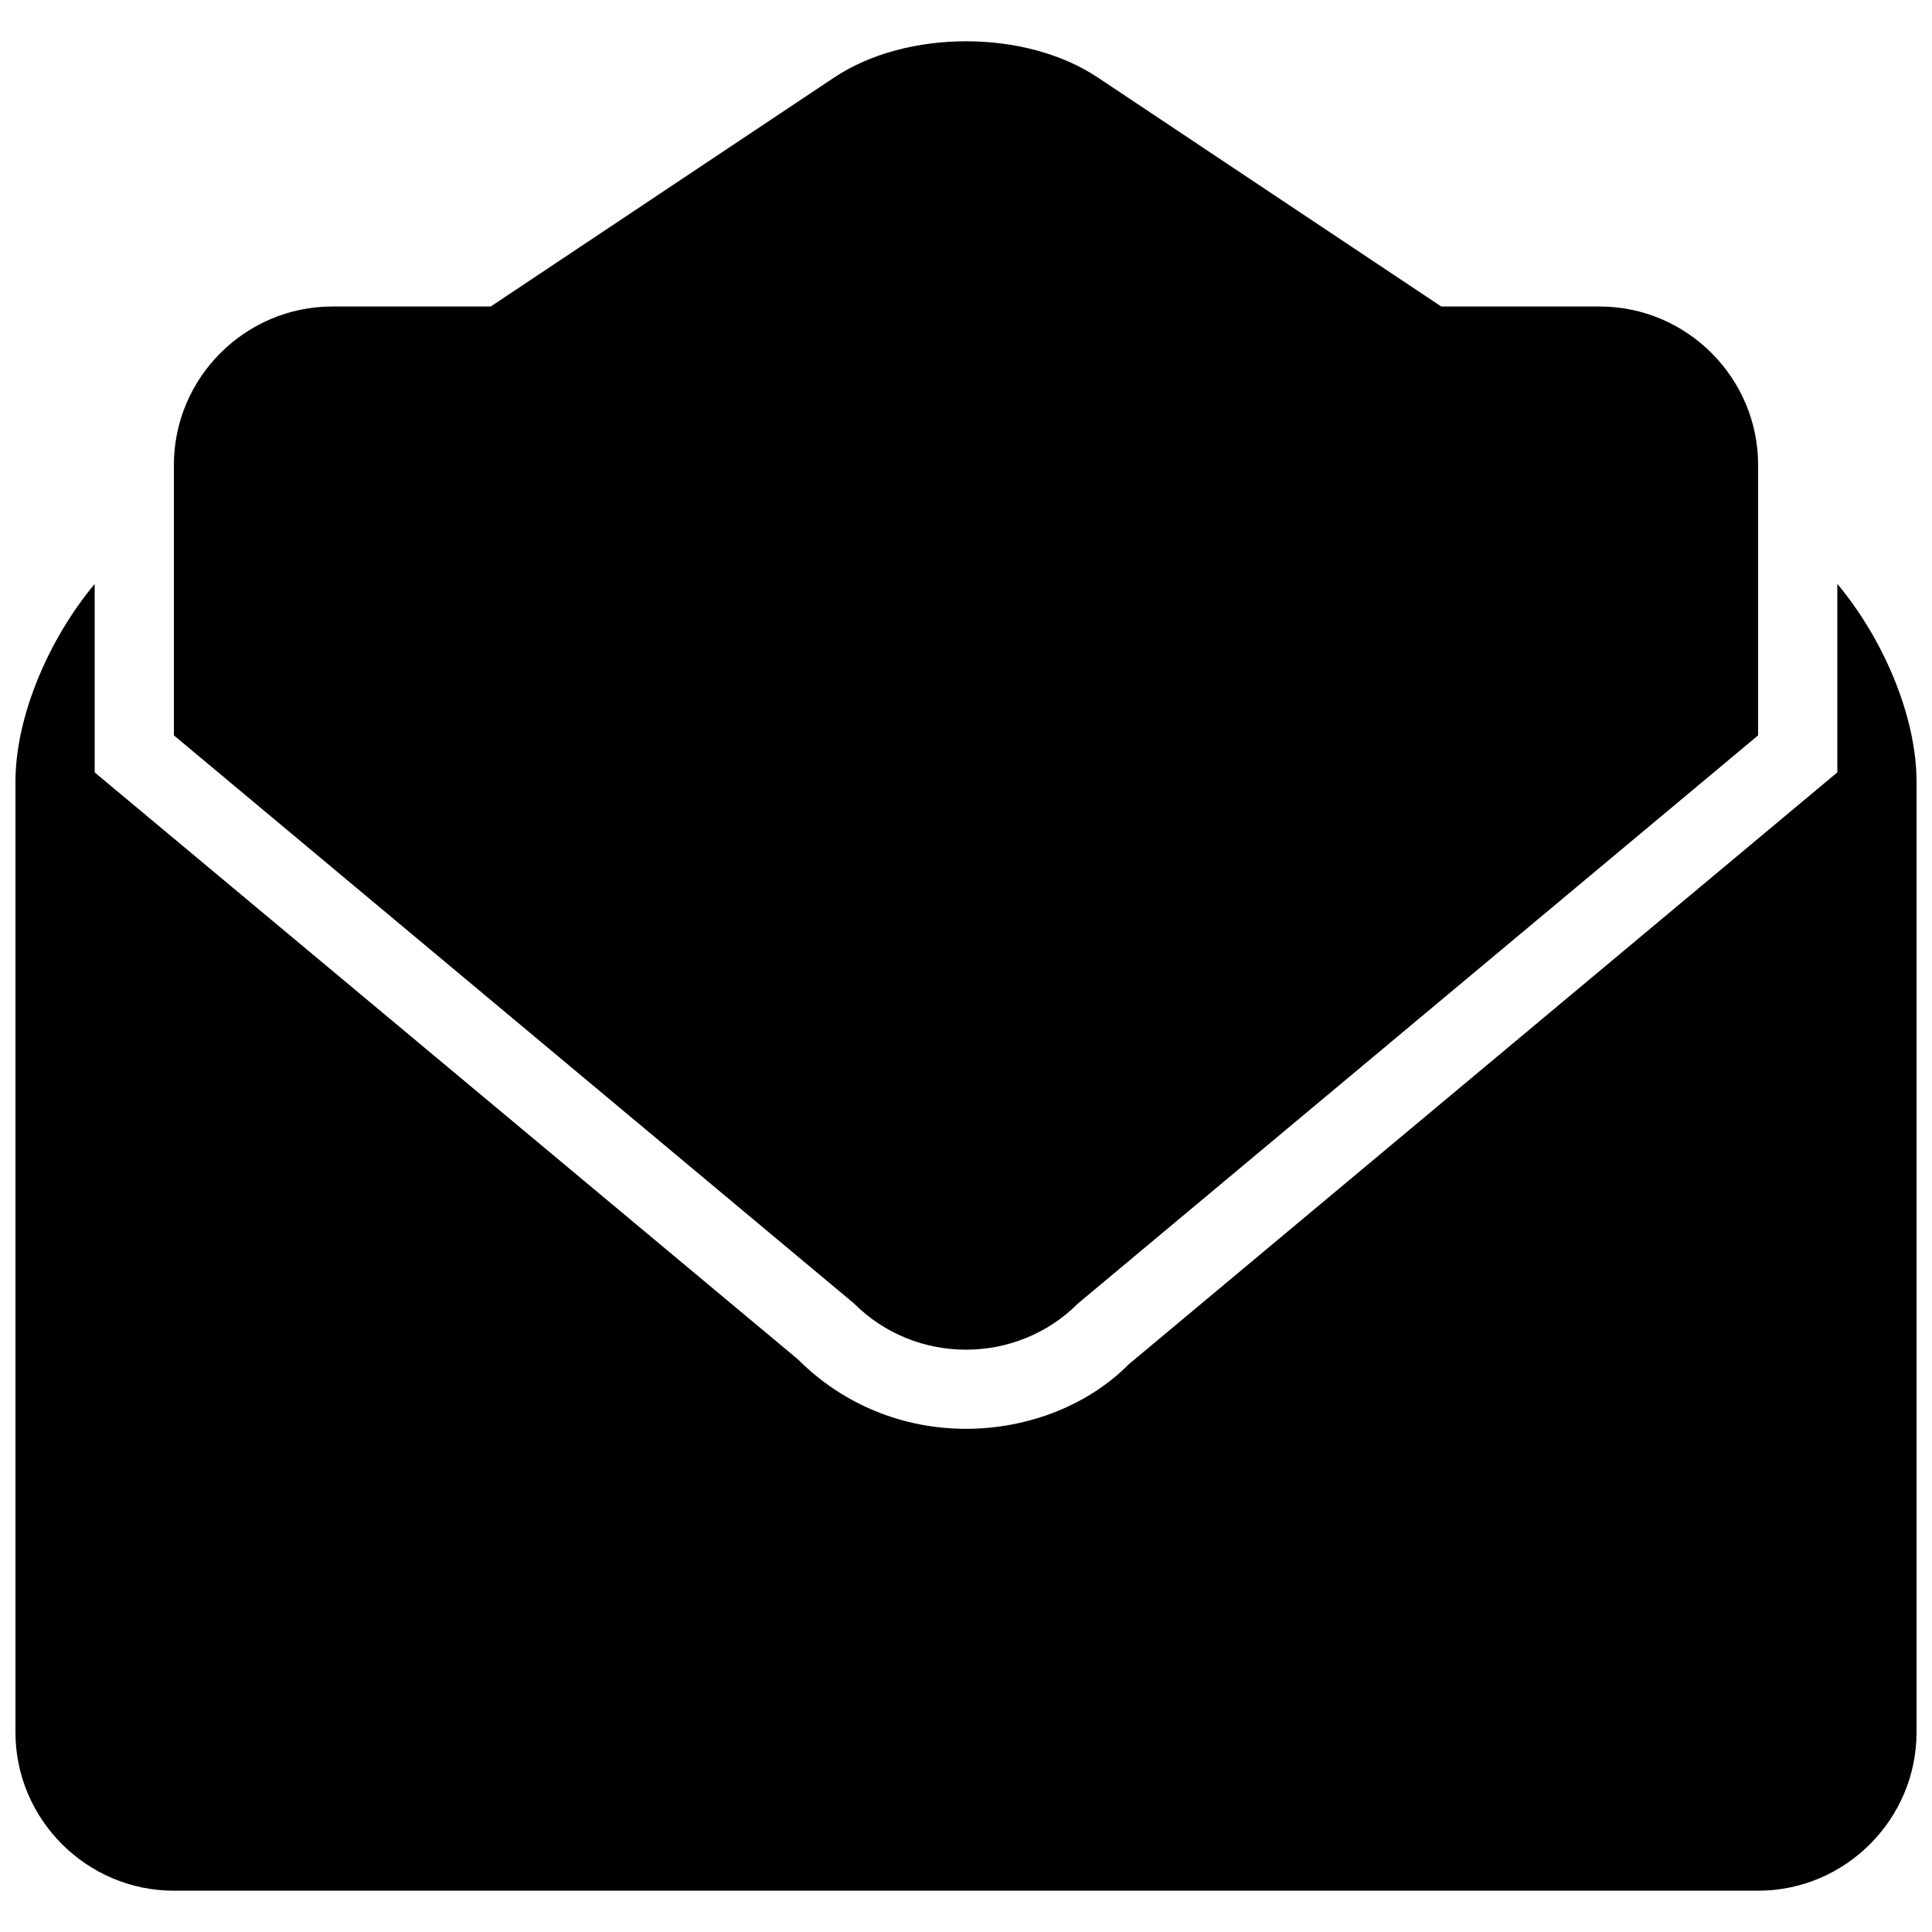
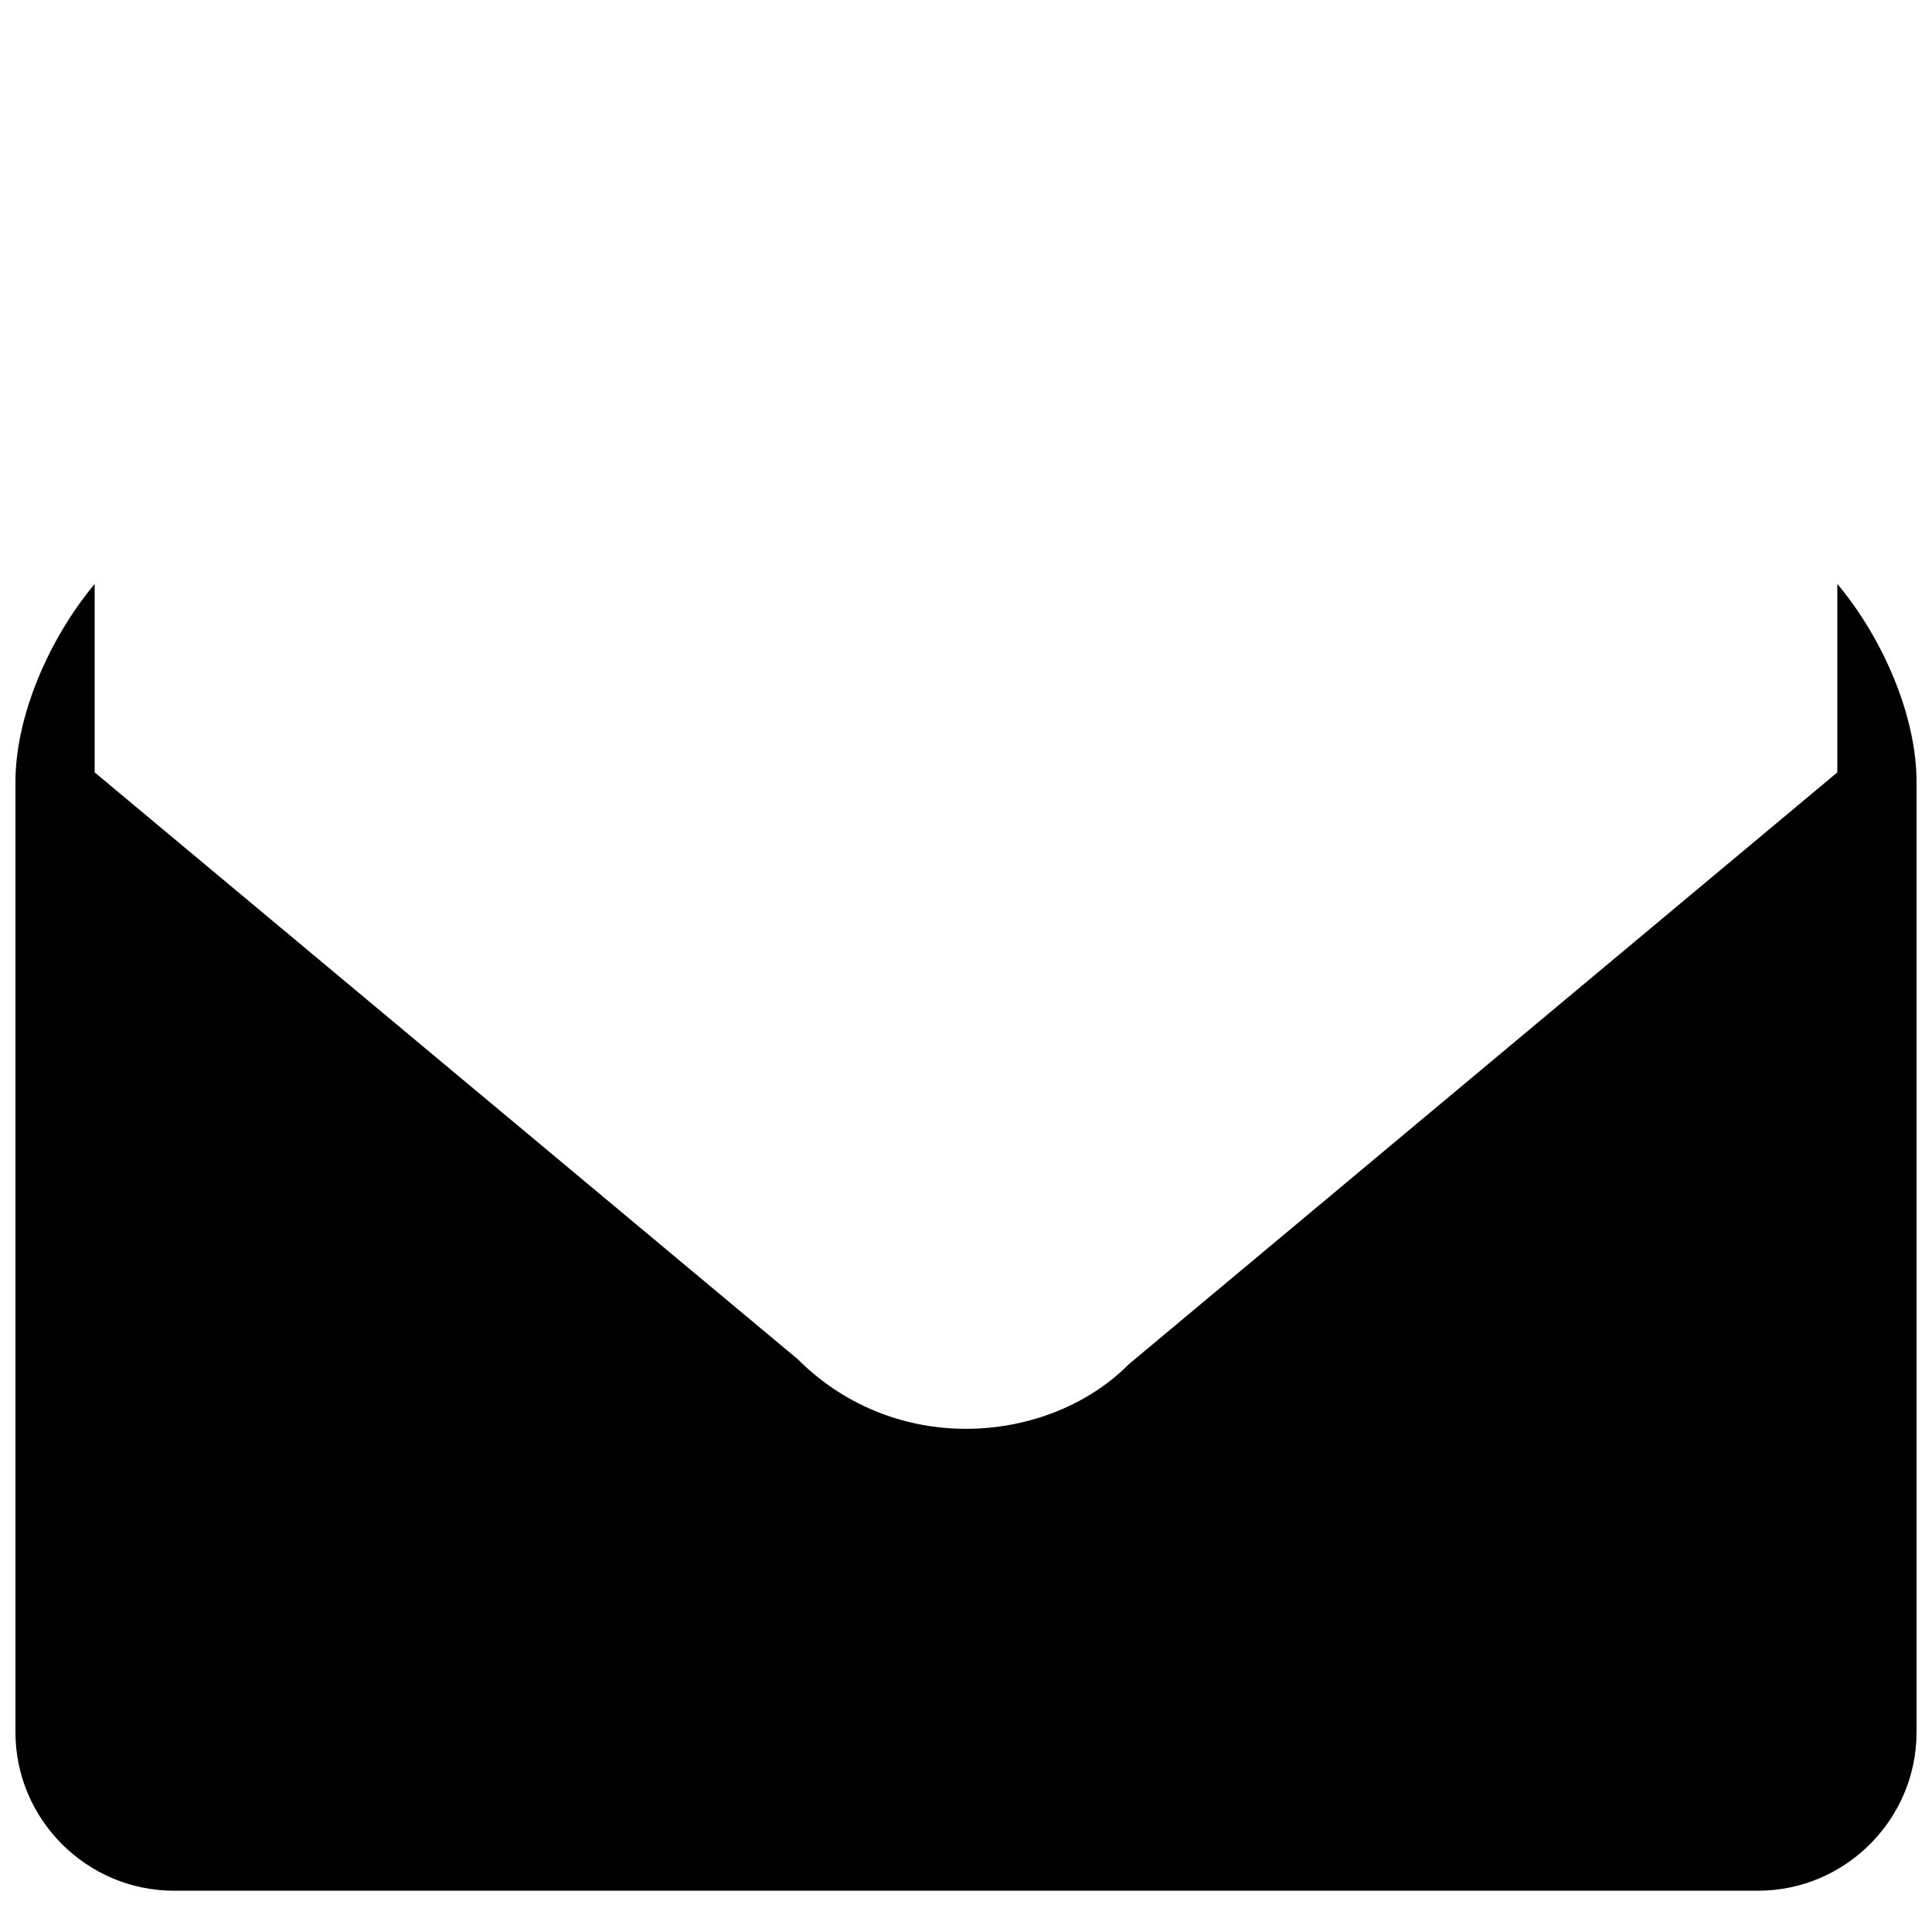
<svg xmlns="http://www.w3.org/2000/svg" width="800px" height="800px" version="1.1" viewBox="144 144 512 512">
  <defs>
    <clipPath id="a">
      <path d="m148.09 298h503.81v348h-503.81z" />
    </clipPath>
  </defs>
  <g clip-path="url(#a)">
    <path d="m630.91 298.75v49.941l-187.77 156.85c-10.453 10.578-26.281 17.109-43.141 17.109-16.855 0-32.684-6.527-44.523-18.391l-186.39-155.57v-49.922c-12.301 14.715-20.992 35.266-20.992 52.395v251.91c0 23.09 18.895 41.984 41.984 41.984h419.84c23.09 0 41.984-18.895 41.984-41.984v-251.91c0-17.125-8.668-37.699-20.992-52.414z" />
  </g>
-   <path d="m429.68 489.43 180.24-150.55v-71.668c0-23.09-18.895-41.984-41.984-41.984h-41.984l-91.023-60.688c-19.188-12.805-50.633-12.805-69.863 0l-91.016 60.688h-41.984c-23.09 0-41.984 18.895-41.984 41.984v71.668l180.24 150.55c16.309 16.332 43.055 16.332 59.363 0z" />
</svg>